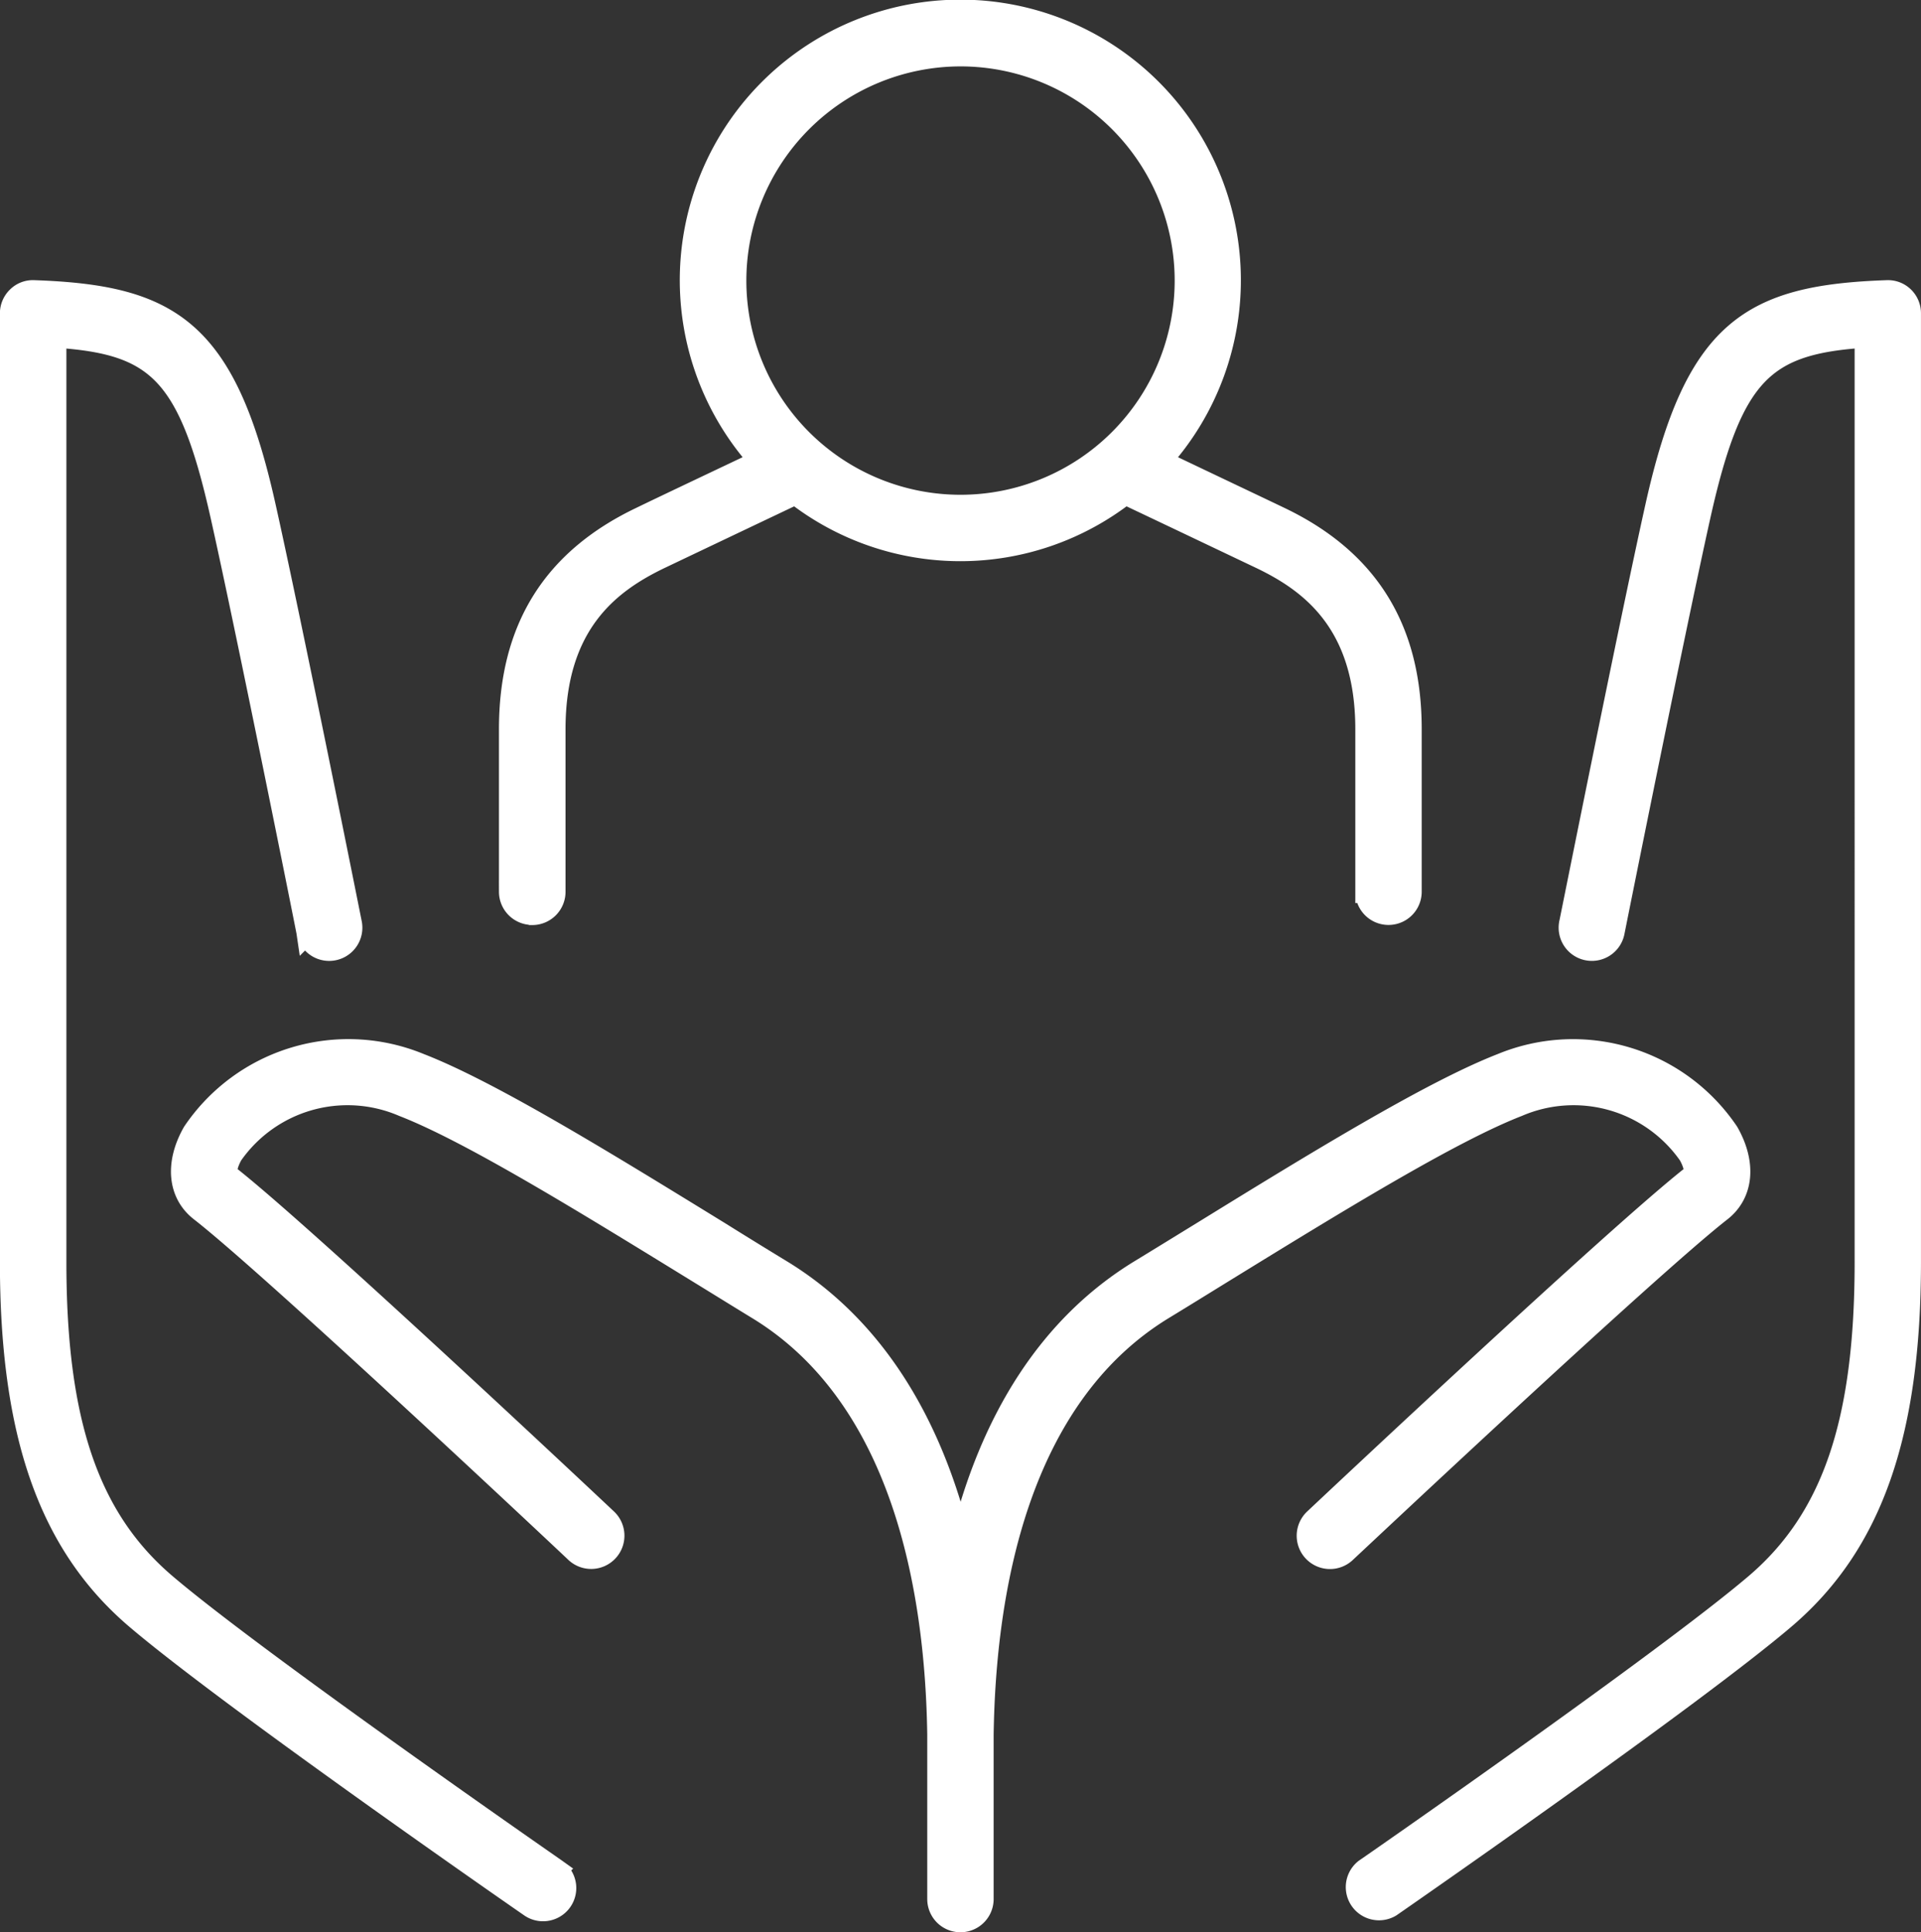
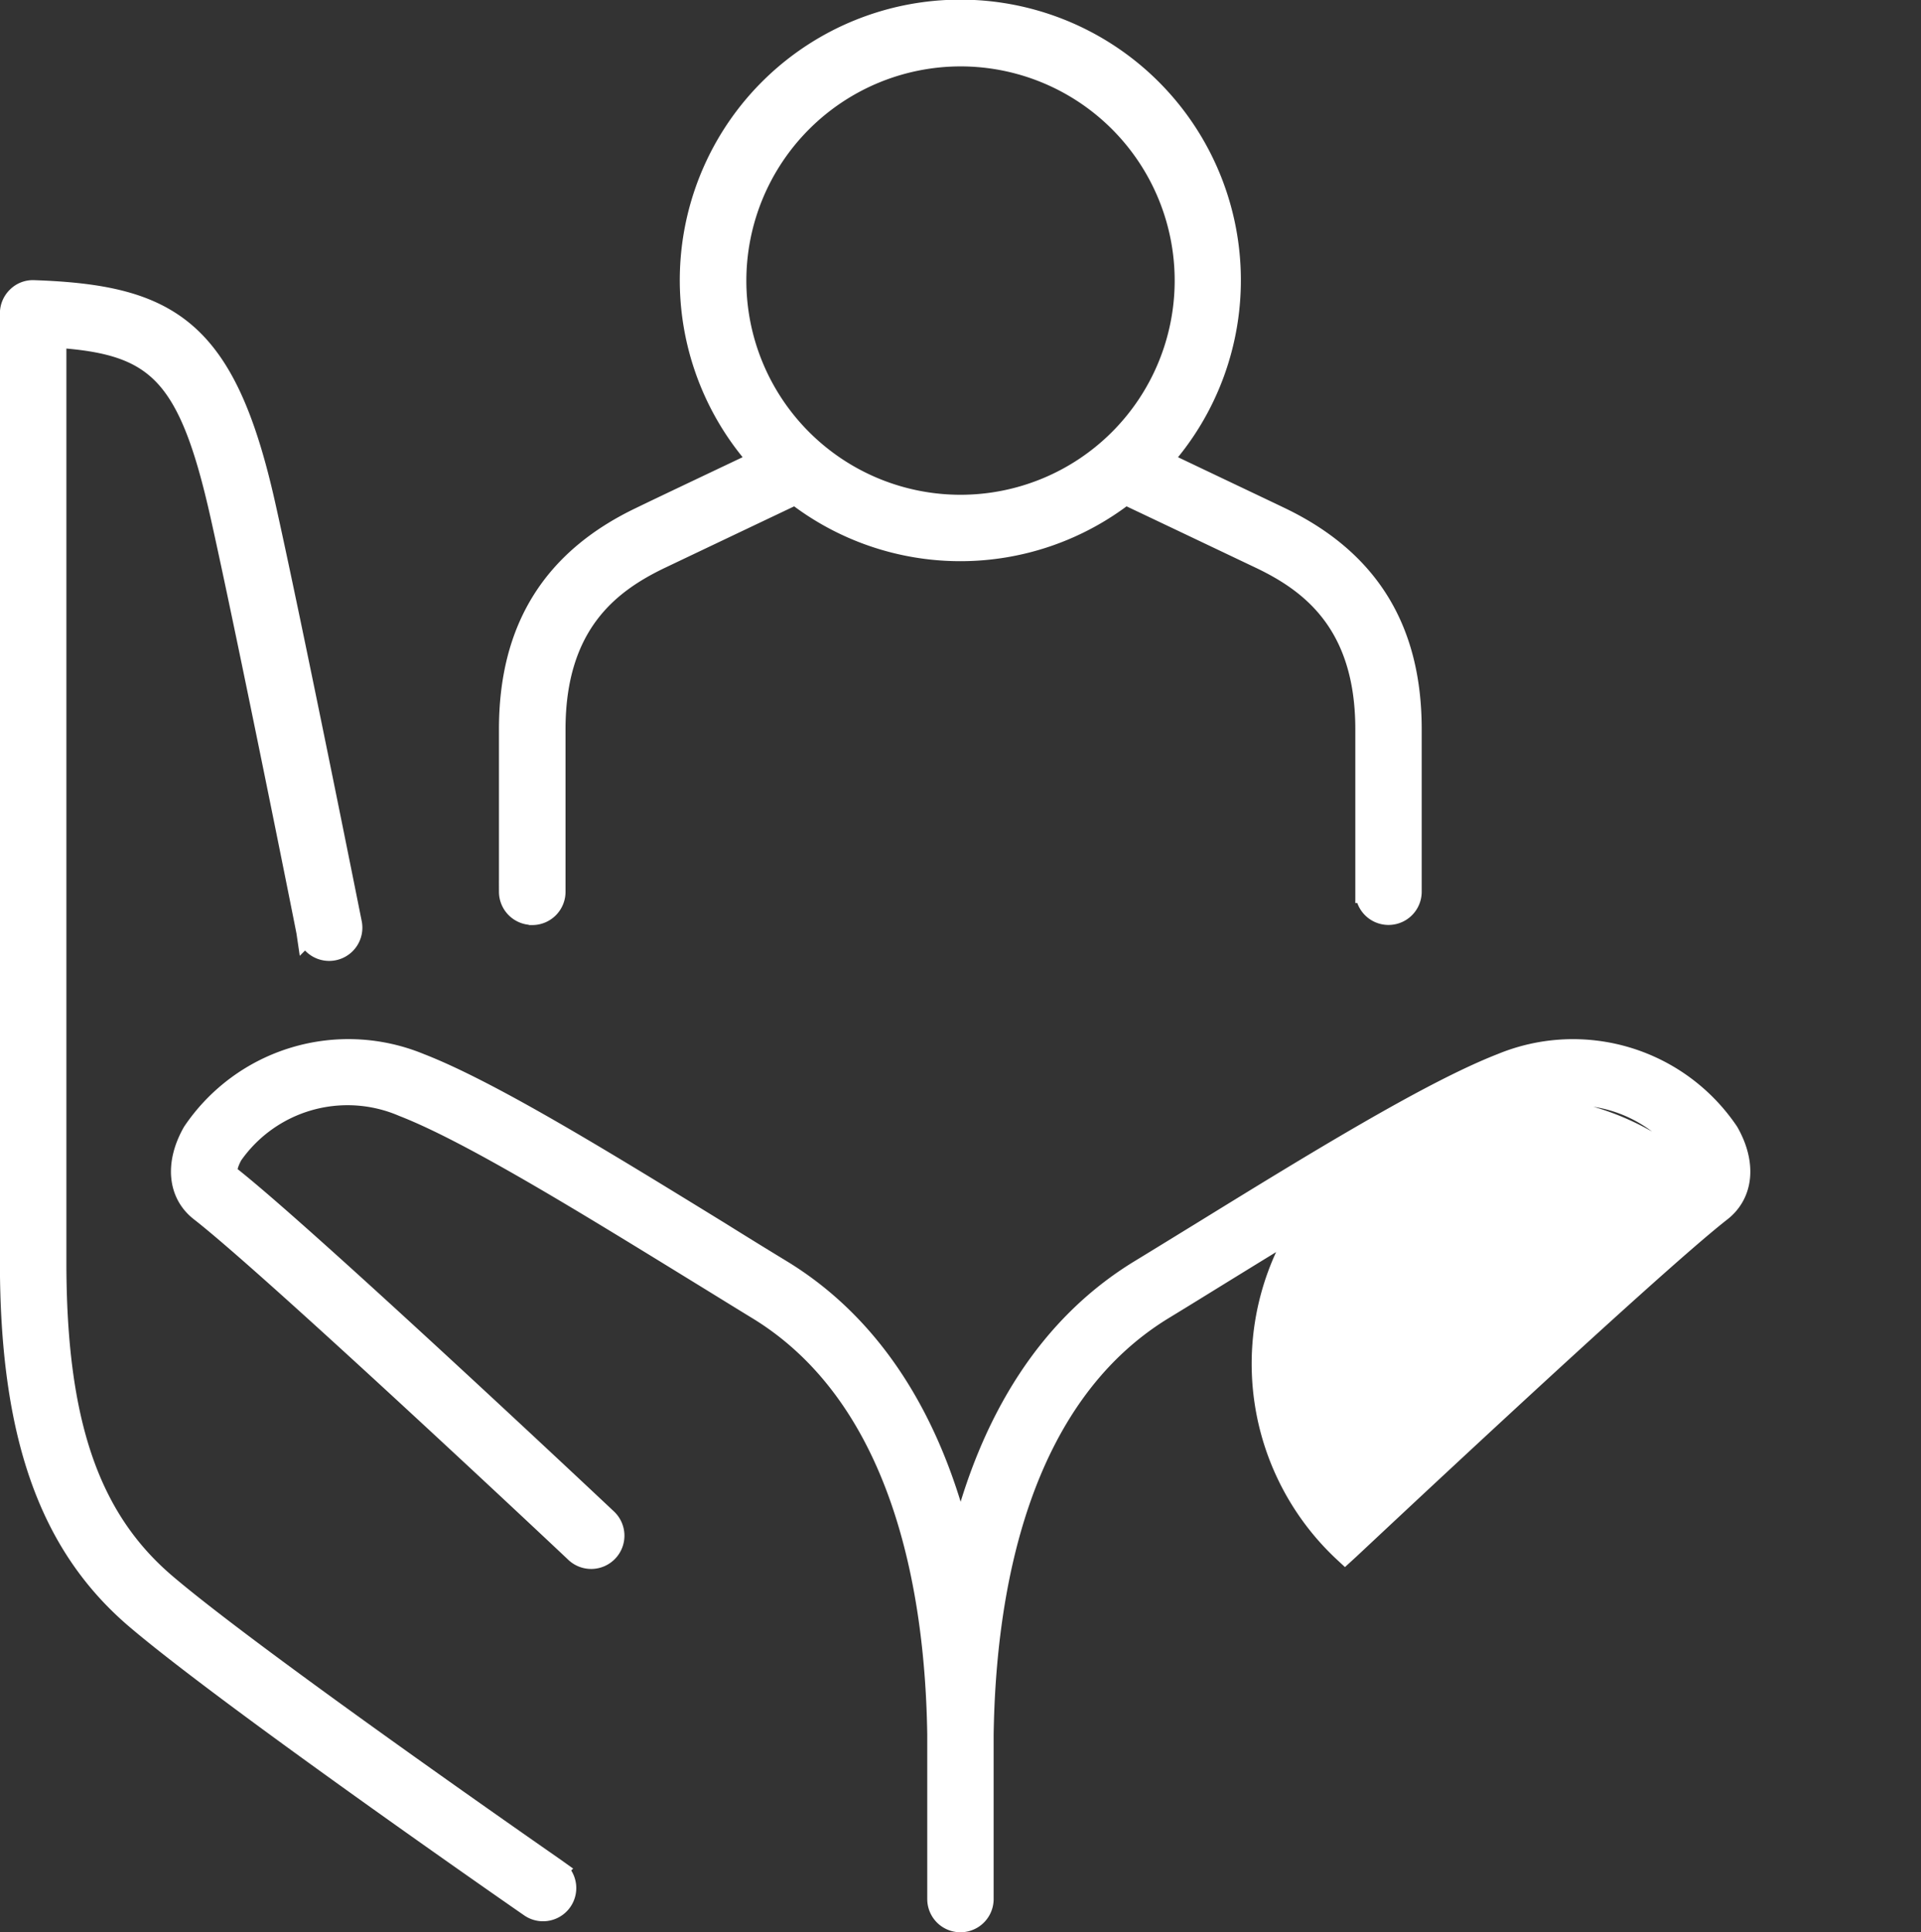
<svg xmlns="http://www.w3.org/2000/svg" width="85.359" height="85.846" viewBox="0 0 85.359 85.846">
  <rect x="0" y="0" width="85.359" height="85.846" fill="#333333" stroke="none" />
  <g id="icon-invest" transform="translate(0.5 0.5)">
    <g id="Group_39" data-name="Group 39" transform="translate(0 0)">
      <path id="Path_538" data-name="Path 538" d="M36.911,40.1a.977.977,0,0,0,.975-.975V31.9c0-4.758,2.505-6.566,4.684-7.615,1.037-.494,3.487-1.66,6.035-2.87a11.914,11.914,0,0,0,14.65,0c2.555,1.21,5,2.376,6.041,2.87,2.185,1.049,4.684,2.863,4.684,7.615v7.22a.975.975,0,1,0,1.95,0V31.9c0-4.437-1.895-7.5-5.795-9.374-.938-.45-3.049-1.45-5.338-2.542a11.966,11.966,0,1,0-17.736,0c-2.289,1.086-4.4,2.086-5.338,2.542-3.9,1.87-5.795,4.937-5.795,9.374v7.22a.977.977,0,0,0,.975.975ZM55.937,1.95A10.016,10.016,0,1,1,45.921,11.966,10.026,10.026,0,0,1,55.937,1.95Z" transform="translate(-13.757 0)" fill="#fff" stroke="#fff" stroke-width="1" />
      <path id="Path_539" data-name="Path 539" d="M24.191,90.3c-.13-.093-13.336-9.25-17.359-12.682C3.413,74.7,1.95,70.414,1.95,63.293V22.169c4.523.29,5.967,1.555,7.4,7.967,1.173,5.239,3.8,18.359,3.82,18.495a.975.975,0,1,0,1.913-.383c-.025-.13-2.654-13.274-3.832-18.538C9.5,21.854,7.041,20.379,1.006,20.169a.943.943,0,0,0-.71.272.975.975,0,0,0-.3.7V63.293c0,7.652,1.716,12.533,5.566,15.816,4.1,3.493,16.964,12.422,17.514,12.8a.968.968,0,0,0,.555.173.975.975,0,0,0,.555-1.777Z" transform="translate(0 -7.722)" fill="#fff" stroke="#fff" stroke-width="1" />
-       <path id="Path_540" data-name="Path 540" d="M80.981,78.48a8.285,8.285,0,0,0-10.034-3.03c-3.153,1.228-8.325,4.406-13.323,7.486-.926.568-1.845,1.135-2.758,1.691-3.937,2.407-6.628,6.535-7.967,12.151-1.339-5.609-4.03-9.744-7.967-12.151q-1.37-.833-2.758-1.7c-5-3.073-10.164-6.257-13.317-7.479a8.294,8.294,0,0,0-10.04,3.03c-.778,1.37-.654,2.7.321,3.456,3.215,2.5,16.545,15.033,16.674,15.162a.978.978,0,1,0,1.339-1.426c-.549-.518-13.533-12.725-16.816-15.28-.167-.13-.037-.58.173-.95A6.279,6.279,0,0,1,22.14,77.27c2.987,1.16,8.078,4.3,13,7.325.926.568,1.851,1.142,2.765,1.7,6.449,3.937,7.917,12.478,8.01,18.933v7.3a.975.975,0,0,0,1.95,0v-7.288c.093-6.467,1.561-15,8.01-18.945.913-.555,1.839-1.129,2.765-1.7,4.925-3.03,10.022-6.165,13.009-7.325a6.282,6.282,0,0,1,7.634,2.172c.216.376.339.821.173.95C76.174,82.948,63.19,95.154,62.64,95.672A.978.978,0,1,0,63.98,97.1c.136-.123,13.465-12.657,16.68-15.162C81.635,81.176,81.758,79.85,80.981,78.48Z" transform="translate(-4.713 -28.654)" fill="#fff" stroke="#fff" stroke-width="1" />
-       <path id="Path_541" data-name="Path 541" d="M121.133,20.441a.961.961,0,0,0-.71-.272c-6.035.21-8.491,1.685-10.244,9.54-1.173,5.264-3.8,18.4-3.832,18.538a.975.975,0,1,0,1.913.383c.025-.13,2.654-13.255,3.82-18.495,1.432-6.412,2.876-7.677,7.4-7.967V63.293c0,7.128-1.463,11.41-4.881,14.329C110.574,81.053,97.374,90.211,97.238,90.3a.976.976,0,0,0,1.111,1.6c.543-.376,13.416-9.306,17.513-12.8,3.851-3.283,5.566-8.164,5.566-15.816V21.144A.975.975,0,0,0,121.133,20.441Z" transform="translate(-37.07 -7.722)" fill="#fff" stroke="#fff" stroke-width="1" />
+       <path id="Path_540" data-name="Path 540" d="M80.981,78.48a8.285,8.285,0,0,0-10.034-3.03c-3.153,1.228-8.325,4.406-13.323,7.486-.926.568-1.845,1.135-2.758,1.691-3.937,2.407-6.628,6.535-7.967,12.151-1.339-5.609-4.03-9.744-7.967-12.151q-1.37-.833-2.758-1.7c-5-3.073-10.164-6.257-13.317-7.479a8.294,8.294,0,0,0-10.04,3.03c-.778,1.37-.654,2.7.321,3.456,3.215,2.5,16.545,15.033,16.674,15.162a.978.978,0,1,0,1.339-1.426c-.549-.518-13.533-12.725-16.816-15.28-.167-.13-.037-.58.173-.95A6.279,6.279,0,0,1,22.14,77.27c2.987,1.16,8.078,4.3,13,7.325.926.568,1.851,1.142,2.765,1.7,6.449,3.937,7.917,12.478,8.01,18.933v7.3a.975.975,0,0,0,1.95,0v-7.288c.093-6.467,1.561-15,8.01-18.945.913-.555,1.839-1.129,2.765-1.7,4.925-3.03,10.022-6.165,13.009-7.325a6.282,6.282,0,0,1,7.634,2.172c.216.376.339.821.173.95A.978.978,0,1,0,63.98,97.1c.136-.123,13.465-12.657,16.68-15.162C81.635,81.176,81.758,79.85,80.981,78.48Z" transform="translate(-4.713 -28.654)" fill="#fff" stroke="#fff" stroke-width="1" />
    </g>
  </g>
</svg>